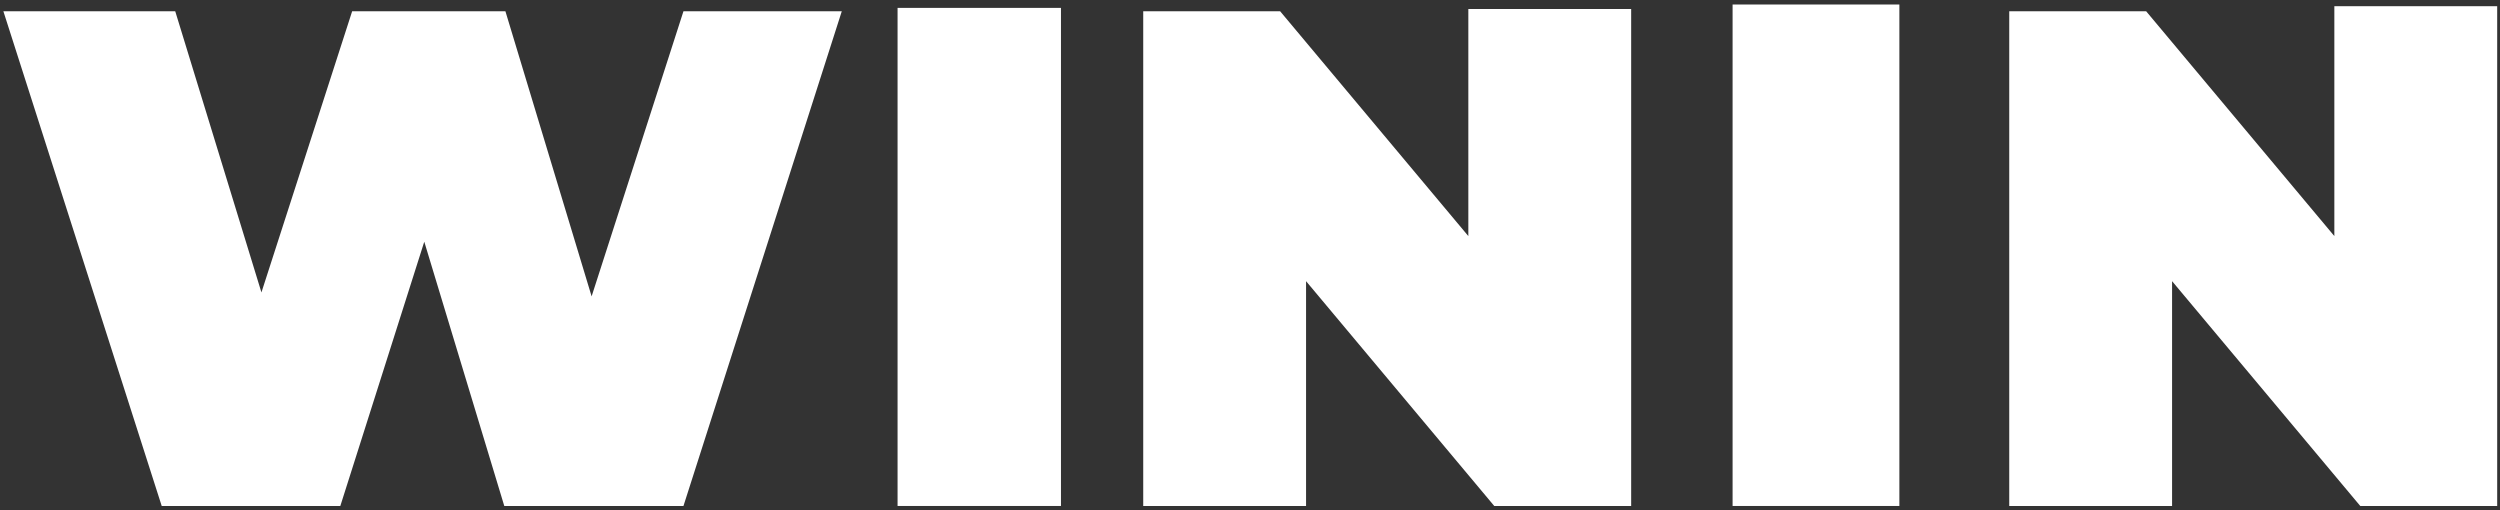
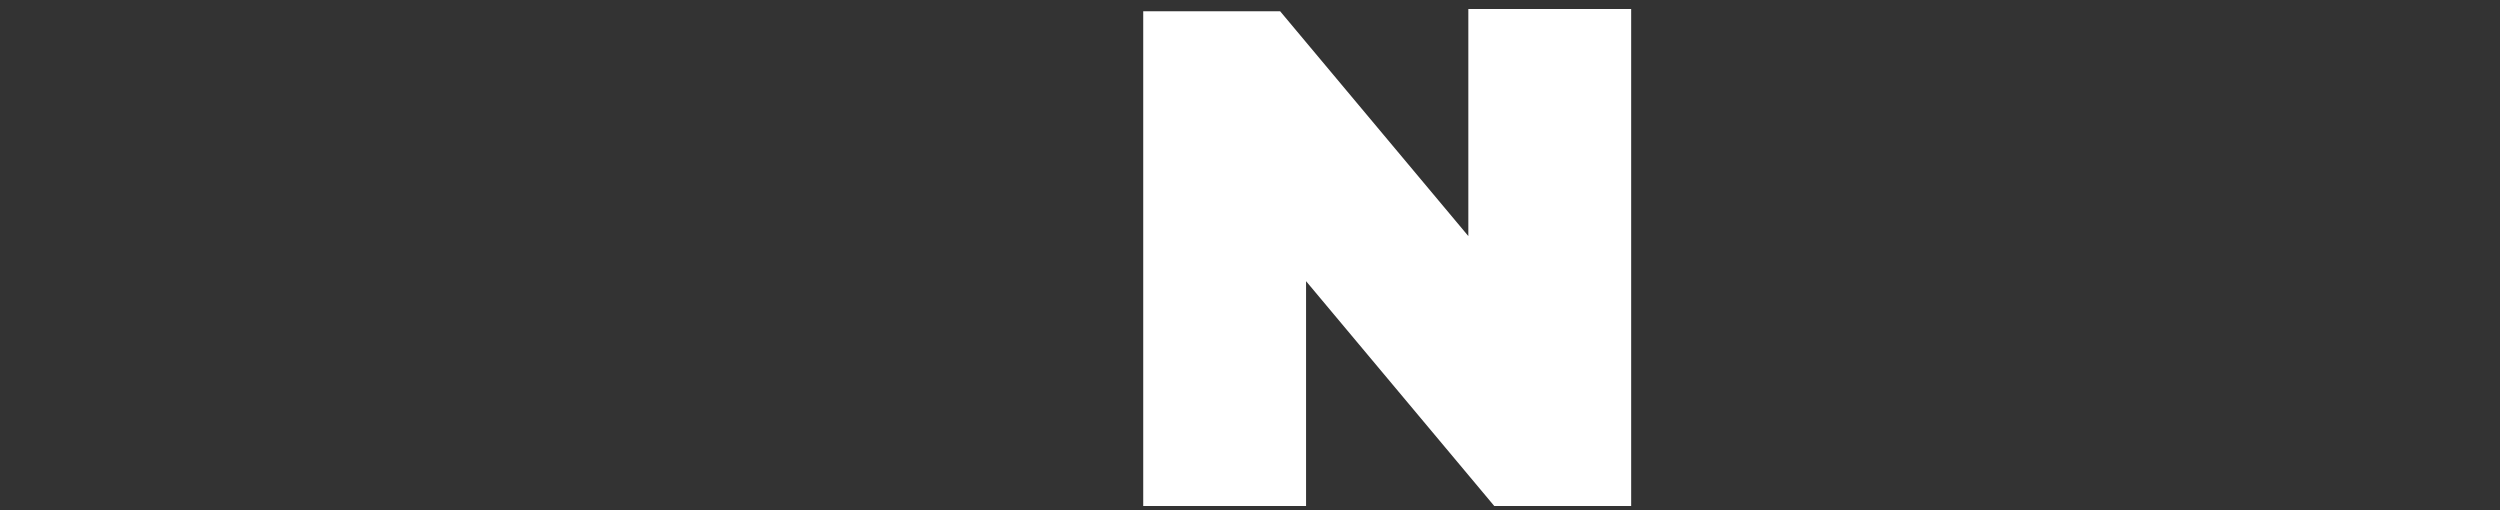
<svg xmlns="http://www.w3.org/2000/svg" version="1.1" id="Layer_1" x="0px" y="0px" viewBox="0 0 443.7 90.6" style="enable-background:new 0 0 443.7 90.6;" xml:space="preserve">
  <rect x="0" y="0" width="443.7" height="90.6" fill="#333333" stroke="none" />
  <style type="text/css">
	.st0{fill:#FFFFFF;}
</style>
  <g>
-     <rect x="159.3" y="1.4" class="st0" width="29" height="88.4" />
-     <path class="st0" d="M149.4,2l-28.1,87.8H89.5L75.3,42.9L60.4,89.8H28.7L0.6,2h30.5l15.3,49.9L62.5,2h27.2l15.3,50.6L121.3,2H149.4   z" />
    <path class="st0" d="M289.5,1.6v88.2h-24.3l-33.4-39.9v39.9h-28.9V2h24.3l33.4,39.9V1.6H289.5z" />
-     <path class="st0" d="M307.5,0.8h29.6v89h-29.6V0.8z" />
-     <path class="st0" d="M443.2,1.1v88.7h-24.3l-33.4-39.9v39.9h-28.9V2h24.3l33.4,39.9V1.1H443.2z" />
  </g>
</svg>